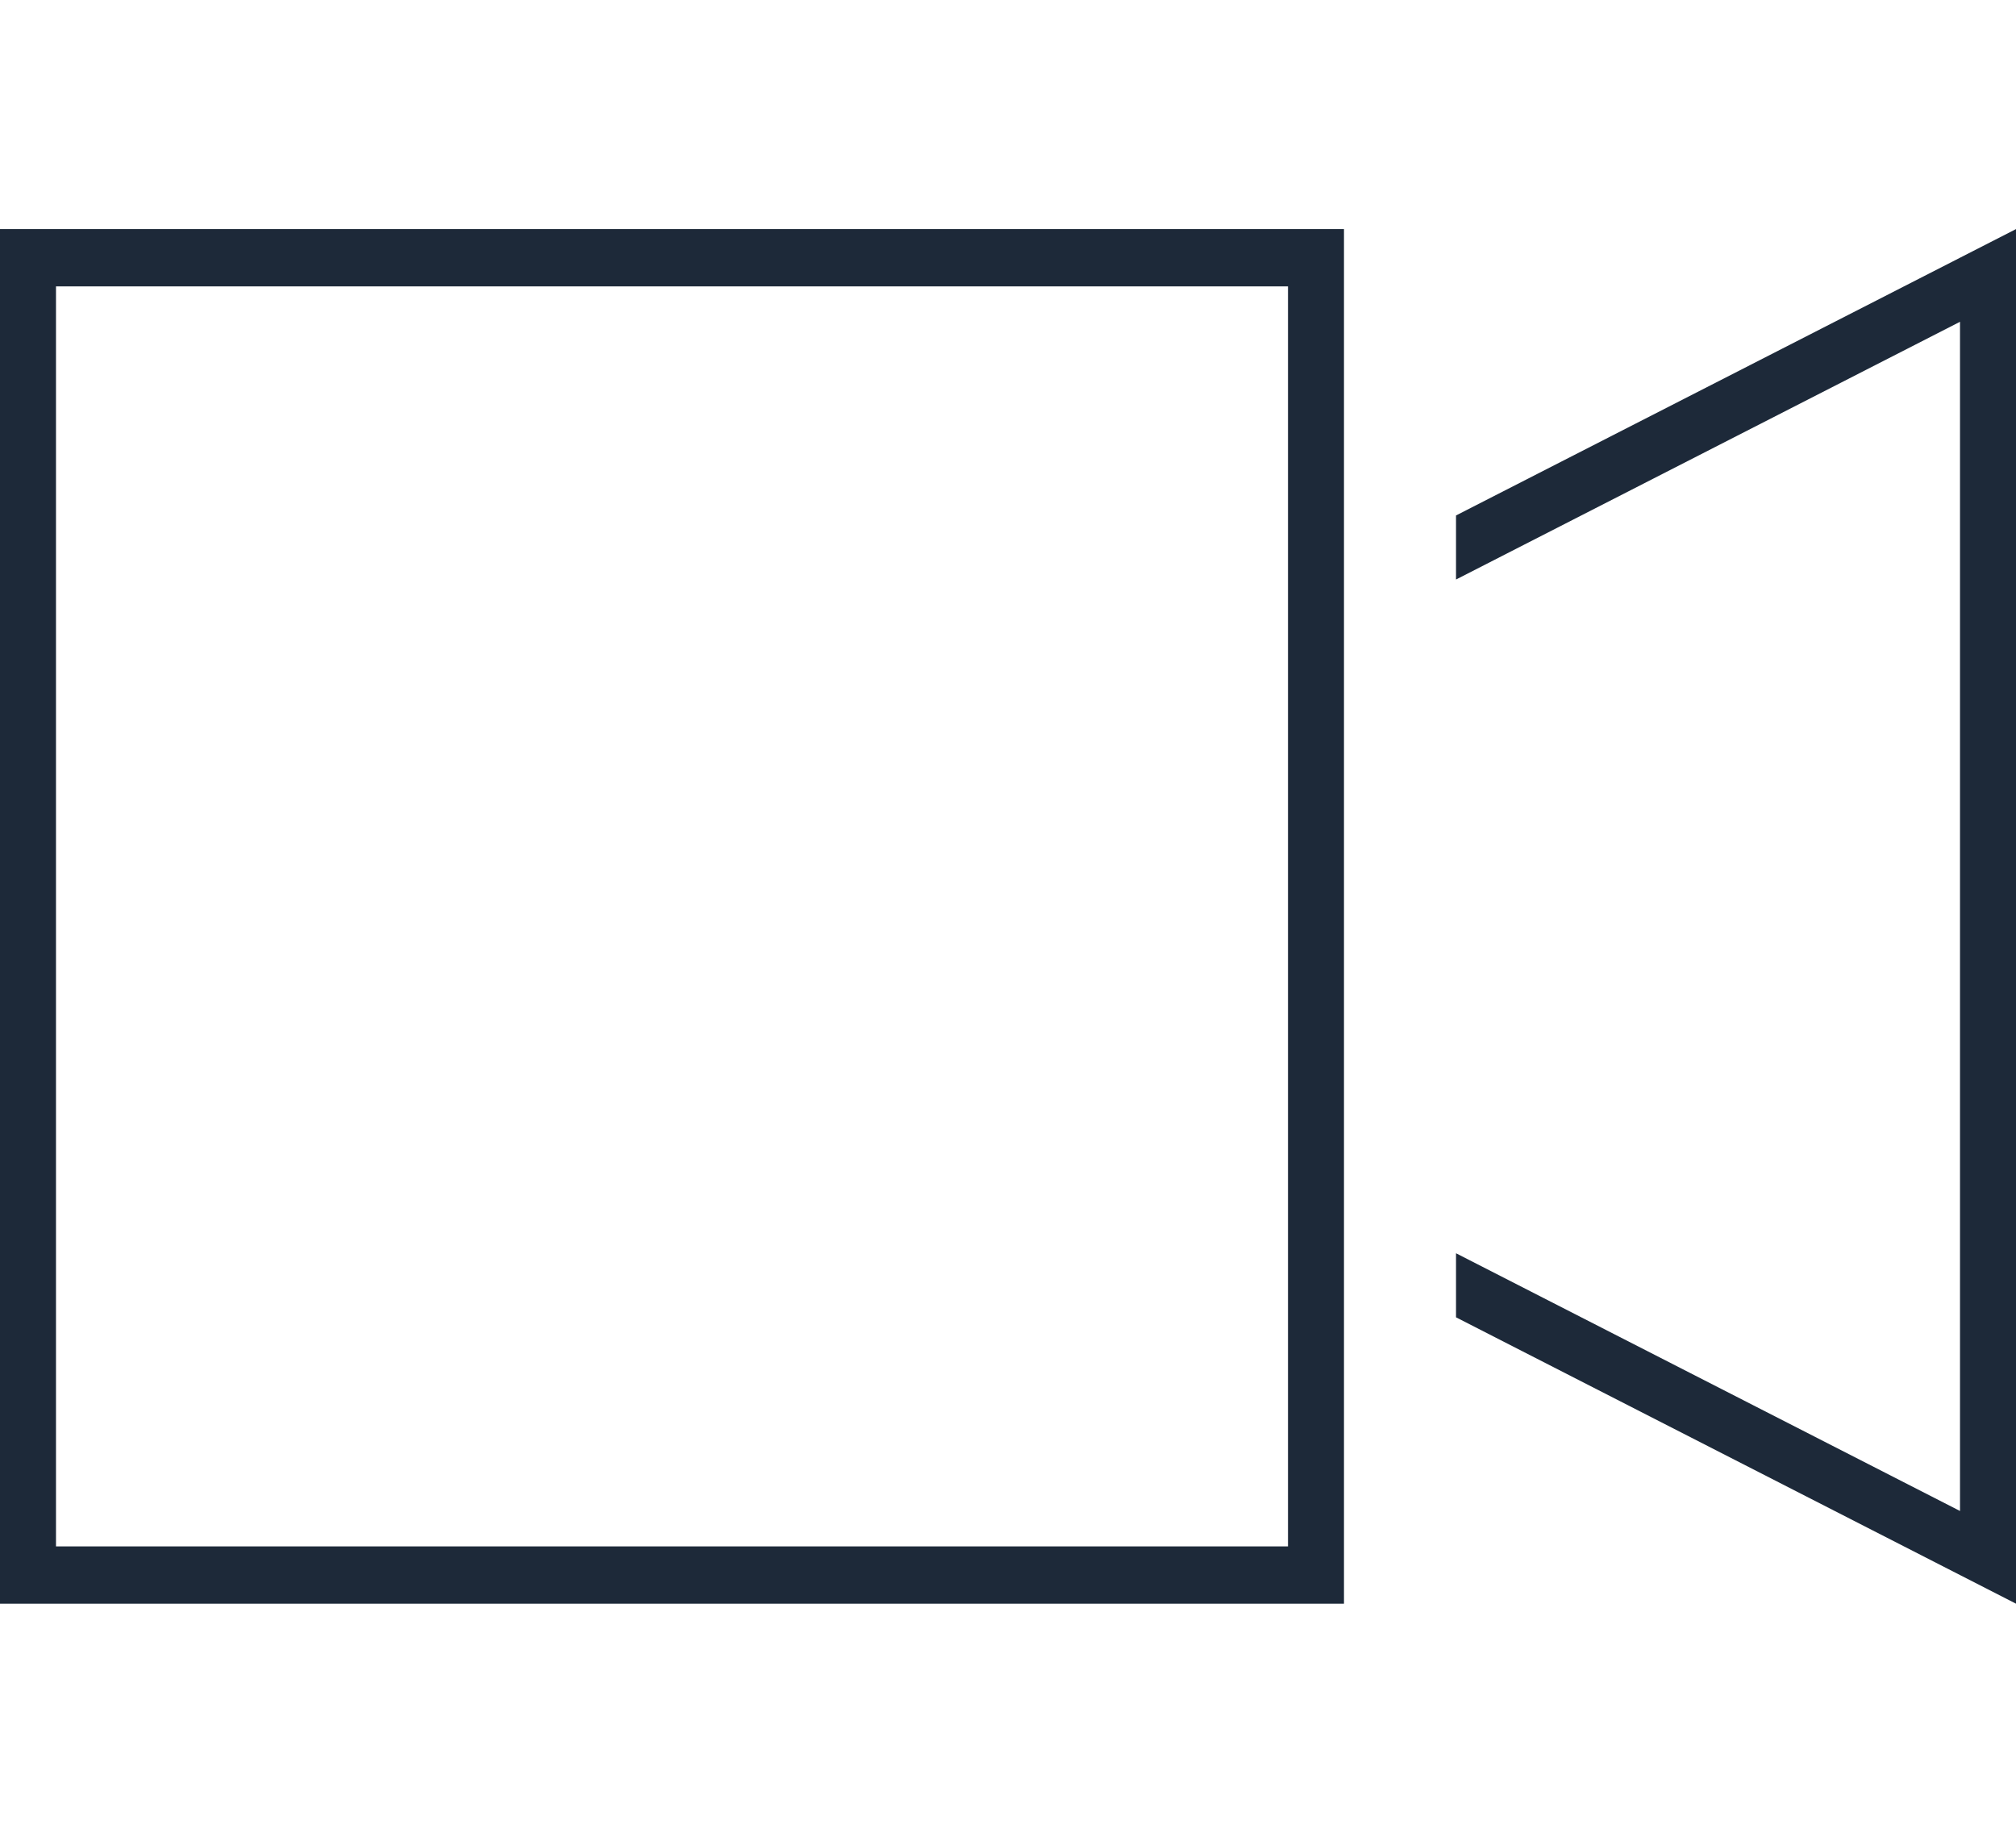
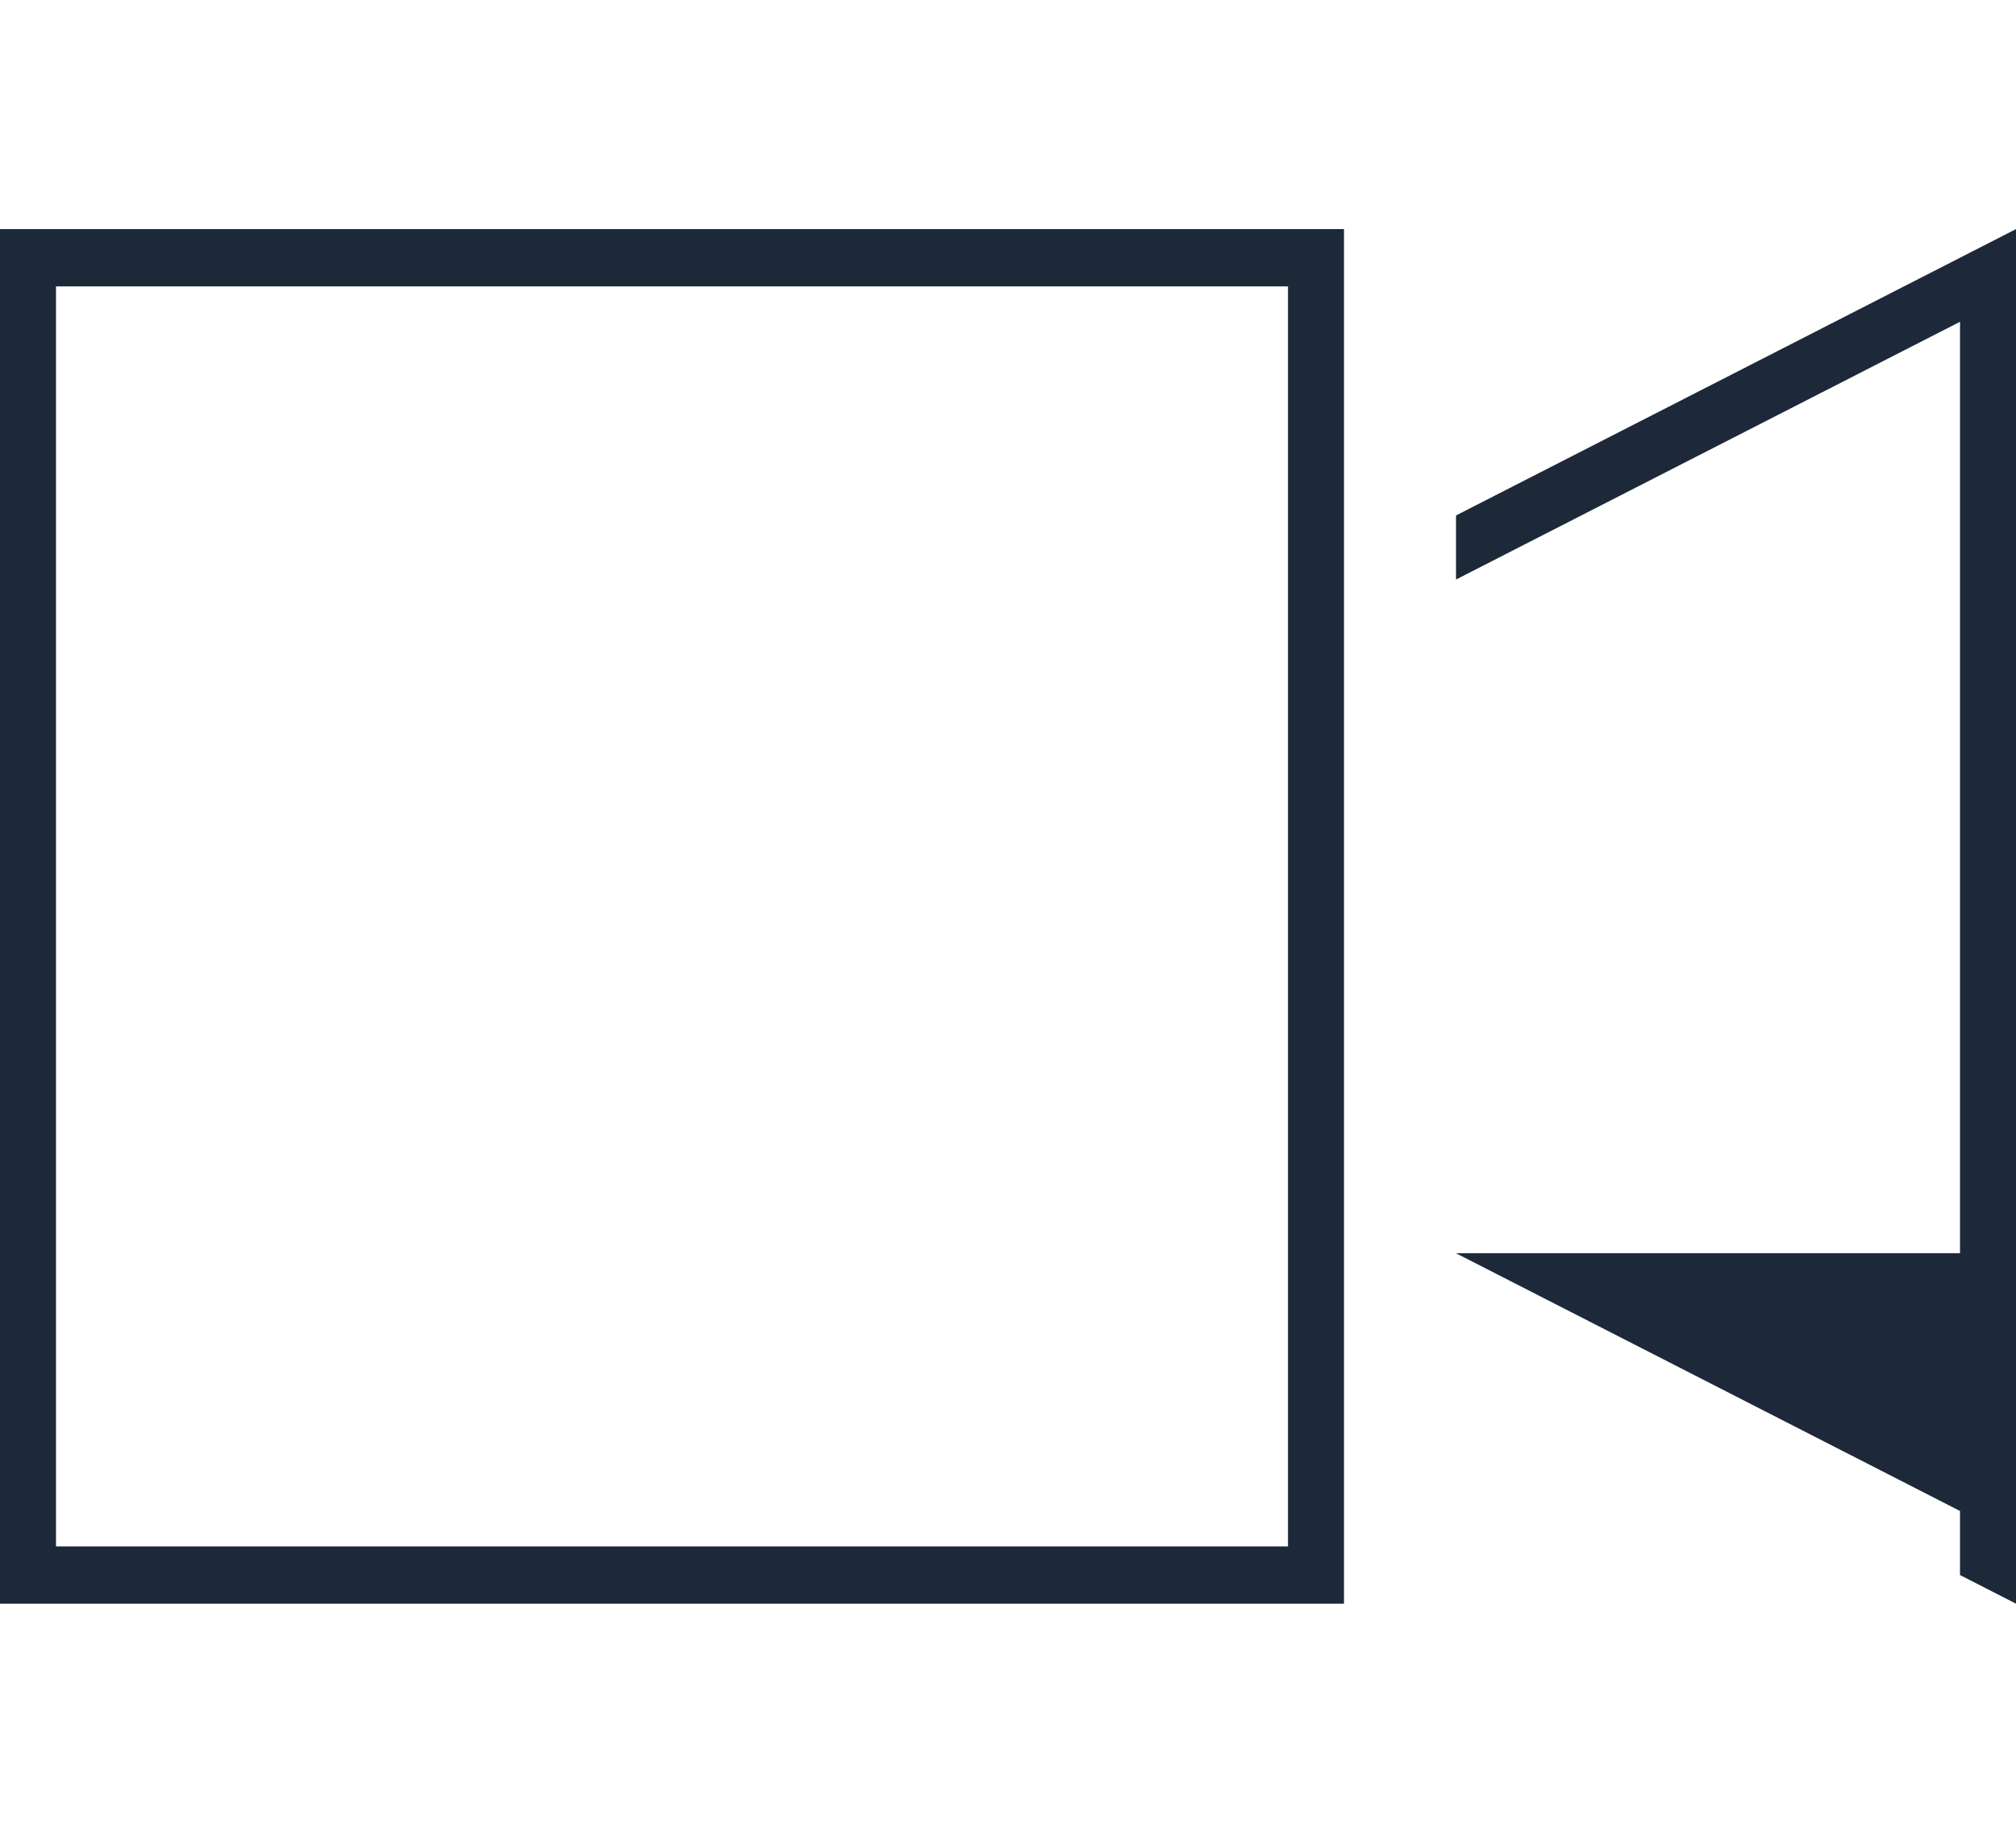
<svg xmlns="http://www.w3.org/2000/svg" width="44" height="40" viewBox="0 0 44 40" fill="none">
-   <path d="M1.222 6.25V33.75H28.111V26.875V13.125V6.25H1.222ZM29.333 27.5V33.75V35H28.111H1.222H0V33.75V6.25V5H1.222H28.111H29.333V6.25V12.5V13.898V26.102V27.5ZM31.778 27.352L42.778 32.977V7.023L31.778 12.648V11.25L42.778 5.625L44 5V6.398V33.602V35L42.778 34.375L31.778 28.75V27.352Z" fill="#1D2939" />
+   <path d="M1.222 6.25V33.75H28.111V26.875V13.125V6.25H1.222ZM29.333 27.5V33.75V35H28.111H1.222H0V33.75V6.25V5H1.222H28.111H29.333V6.25V12.5V13.898V26.102V27.5ZM31.778 27.352L42.778 32.977V7.023L31.778 12.648V11.25L42.778 5.625L44 5V6.398V33.602V35L42.778 34.375V27.352Z" fill="#1D2939" />
</svg>